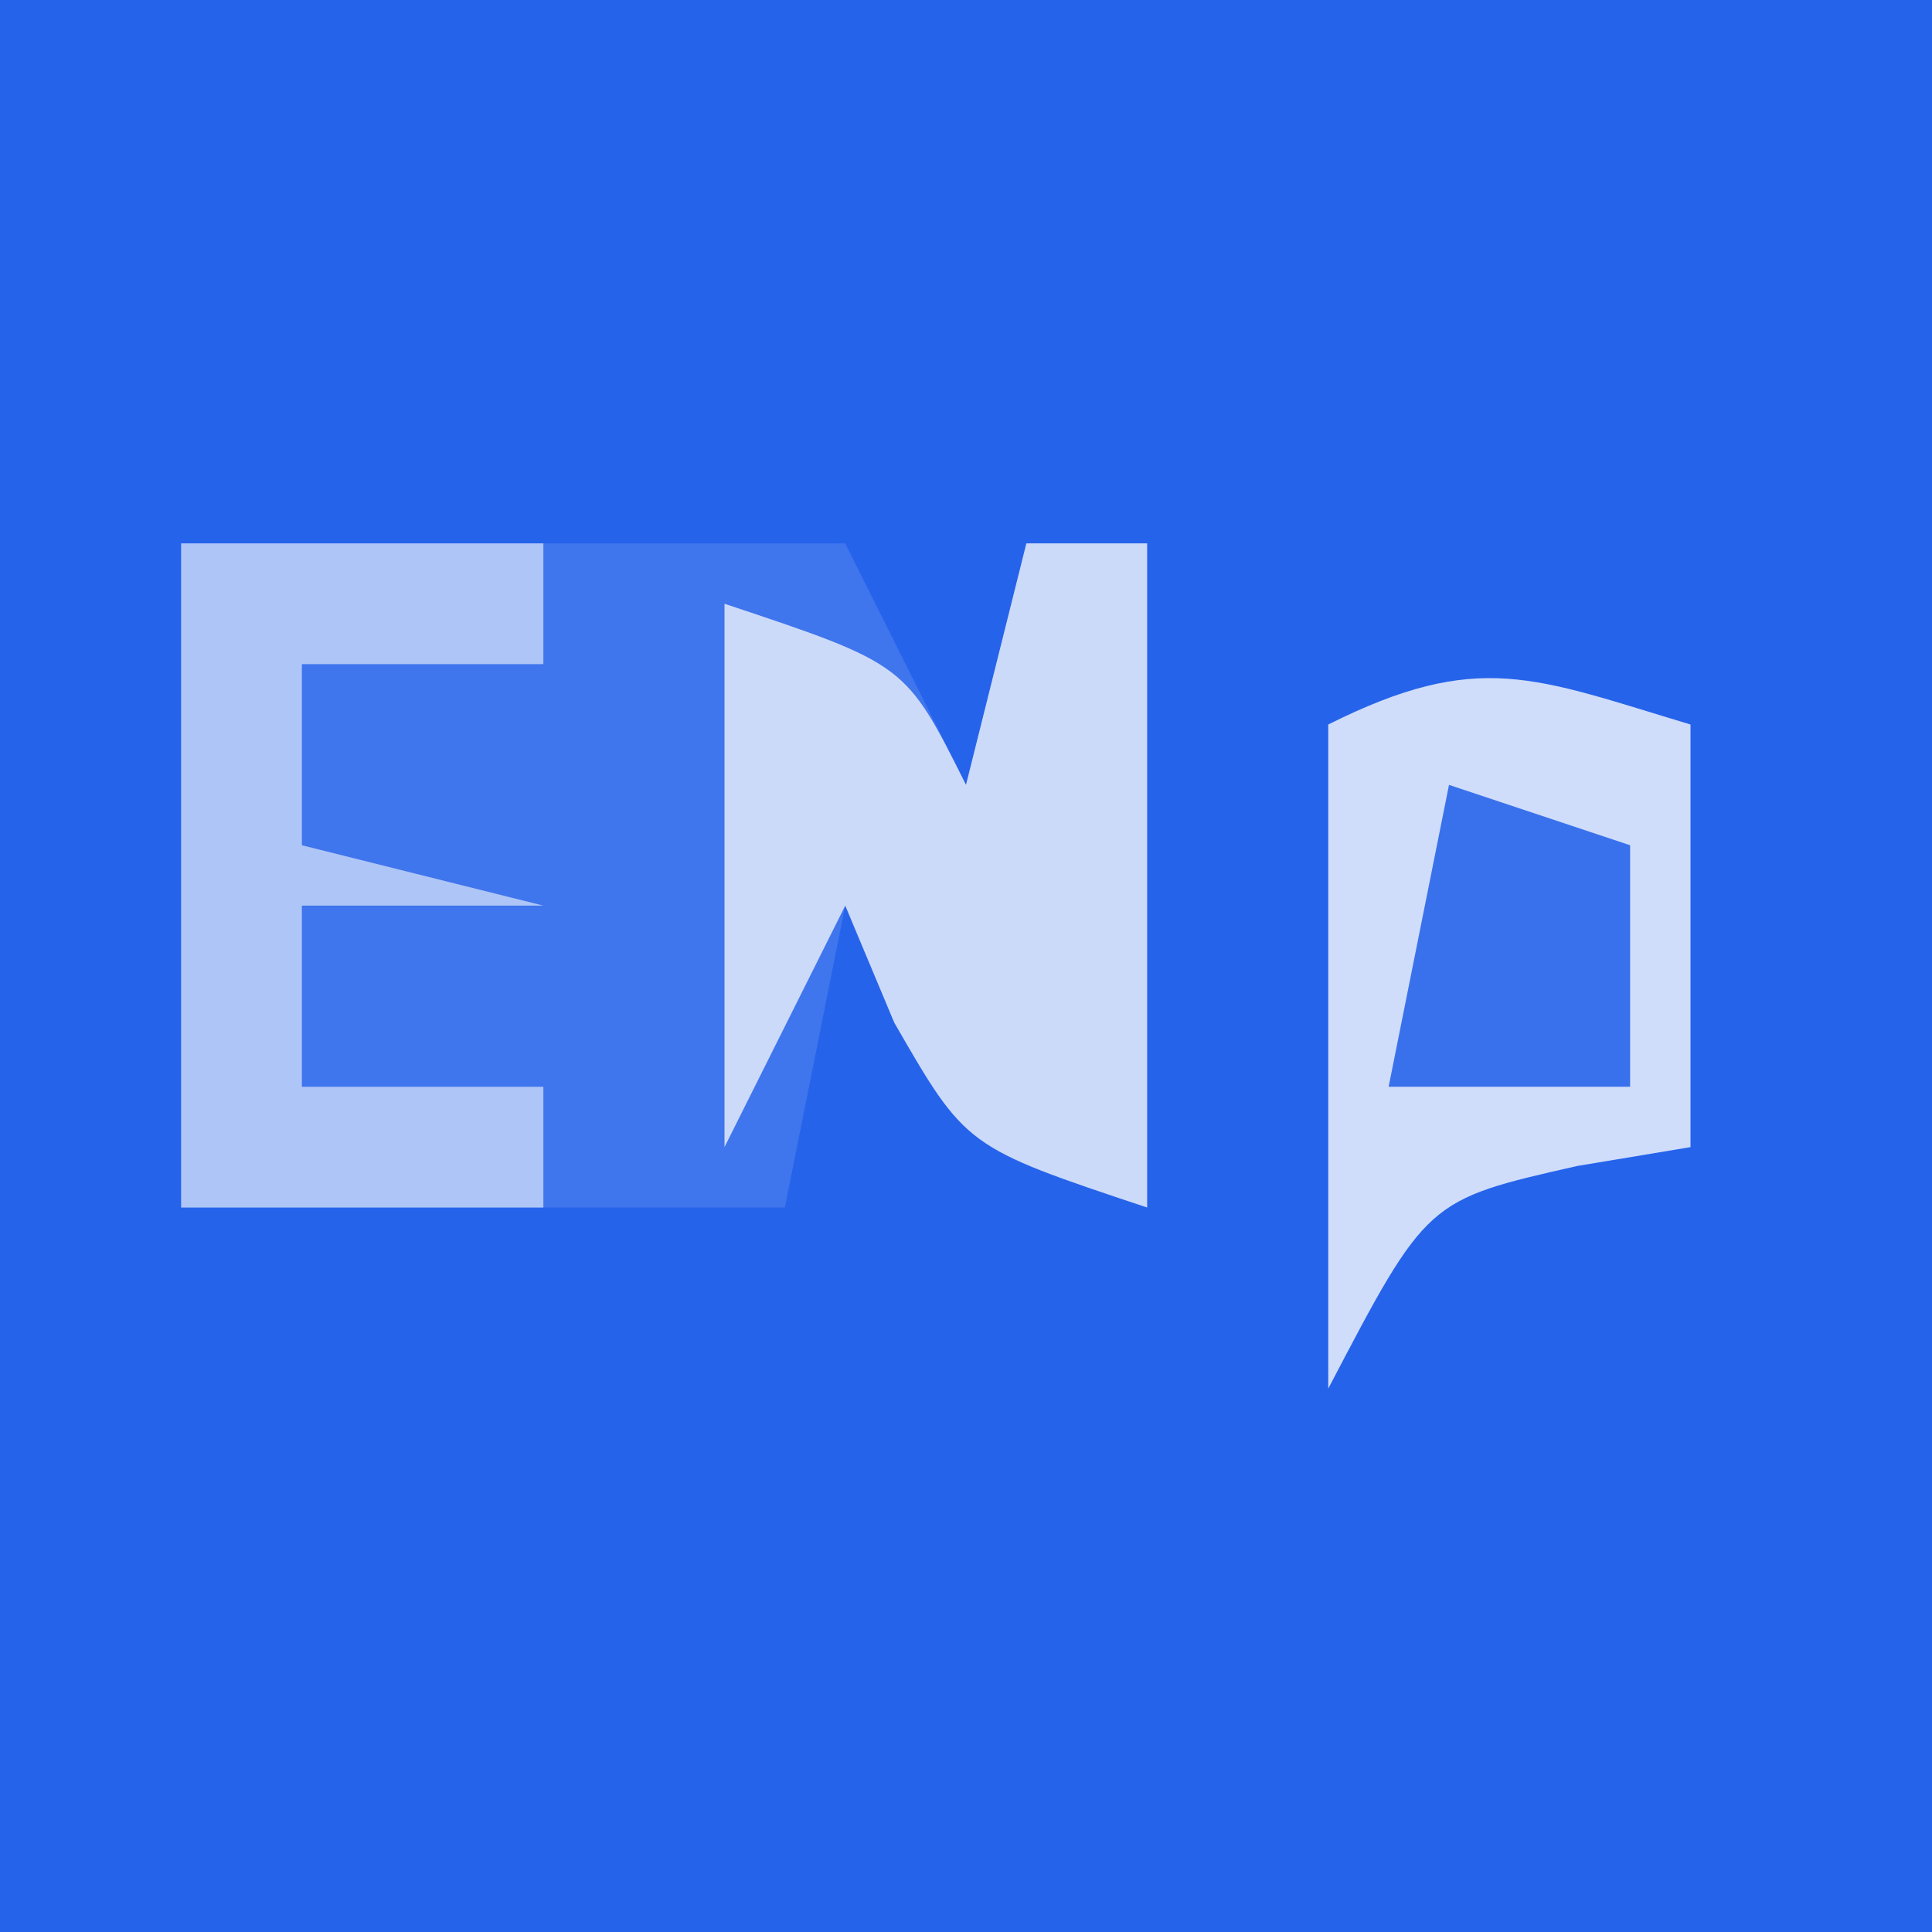
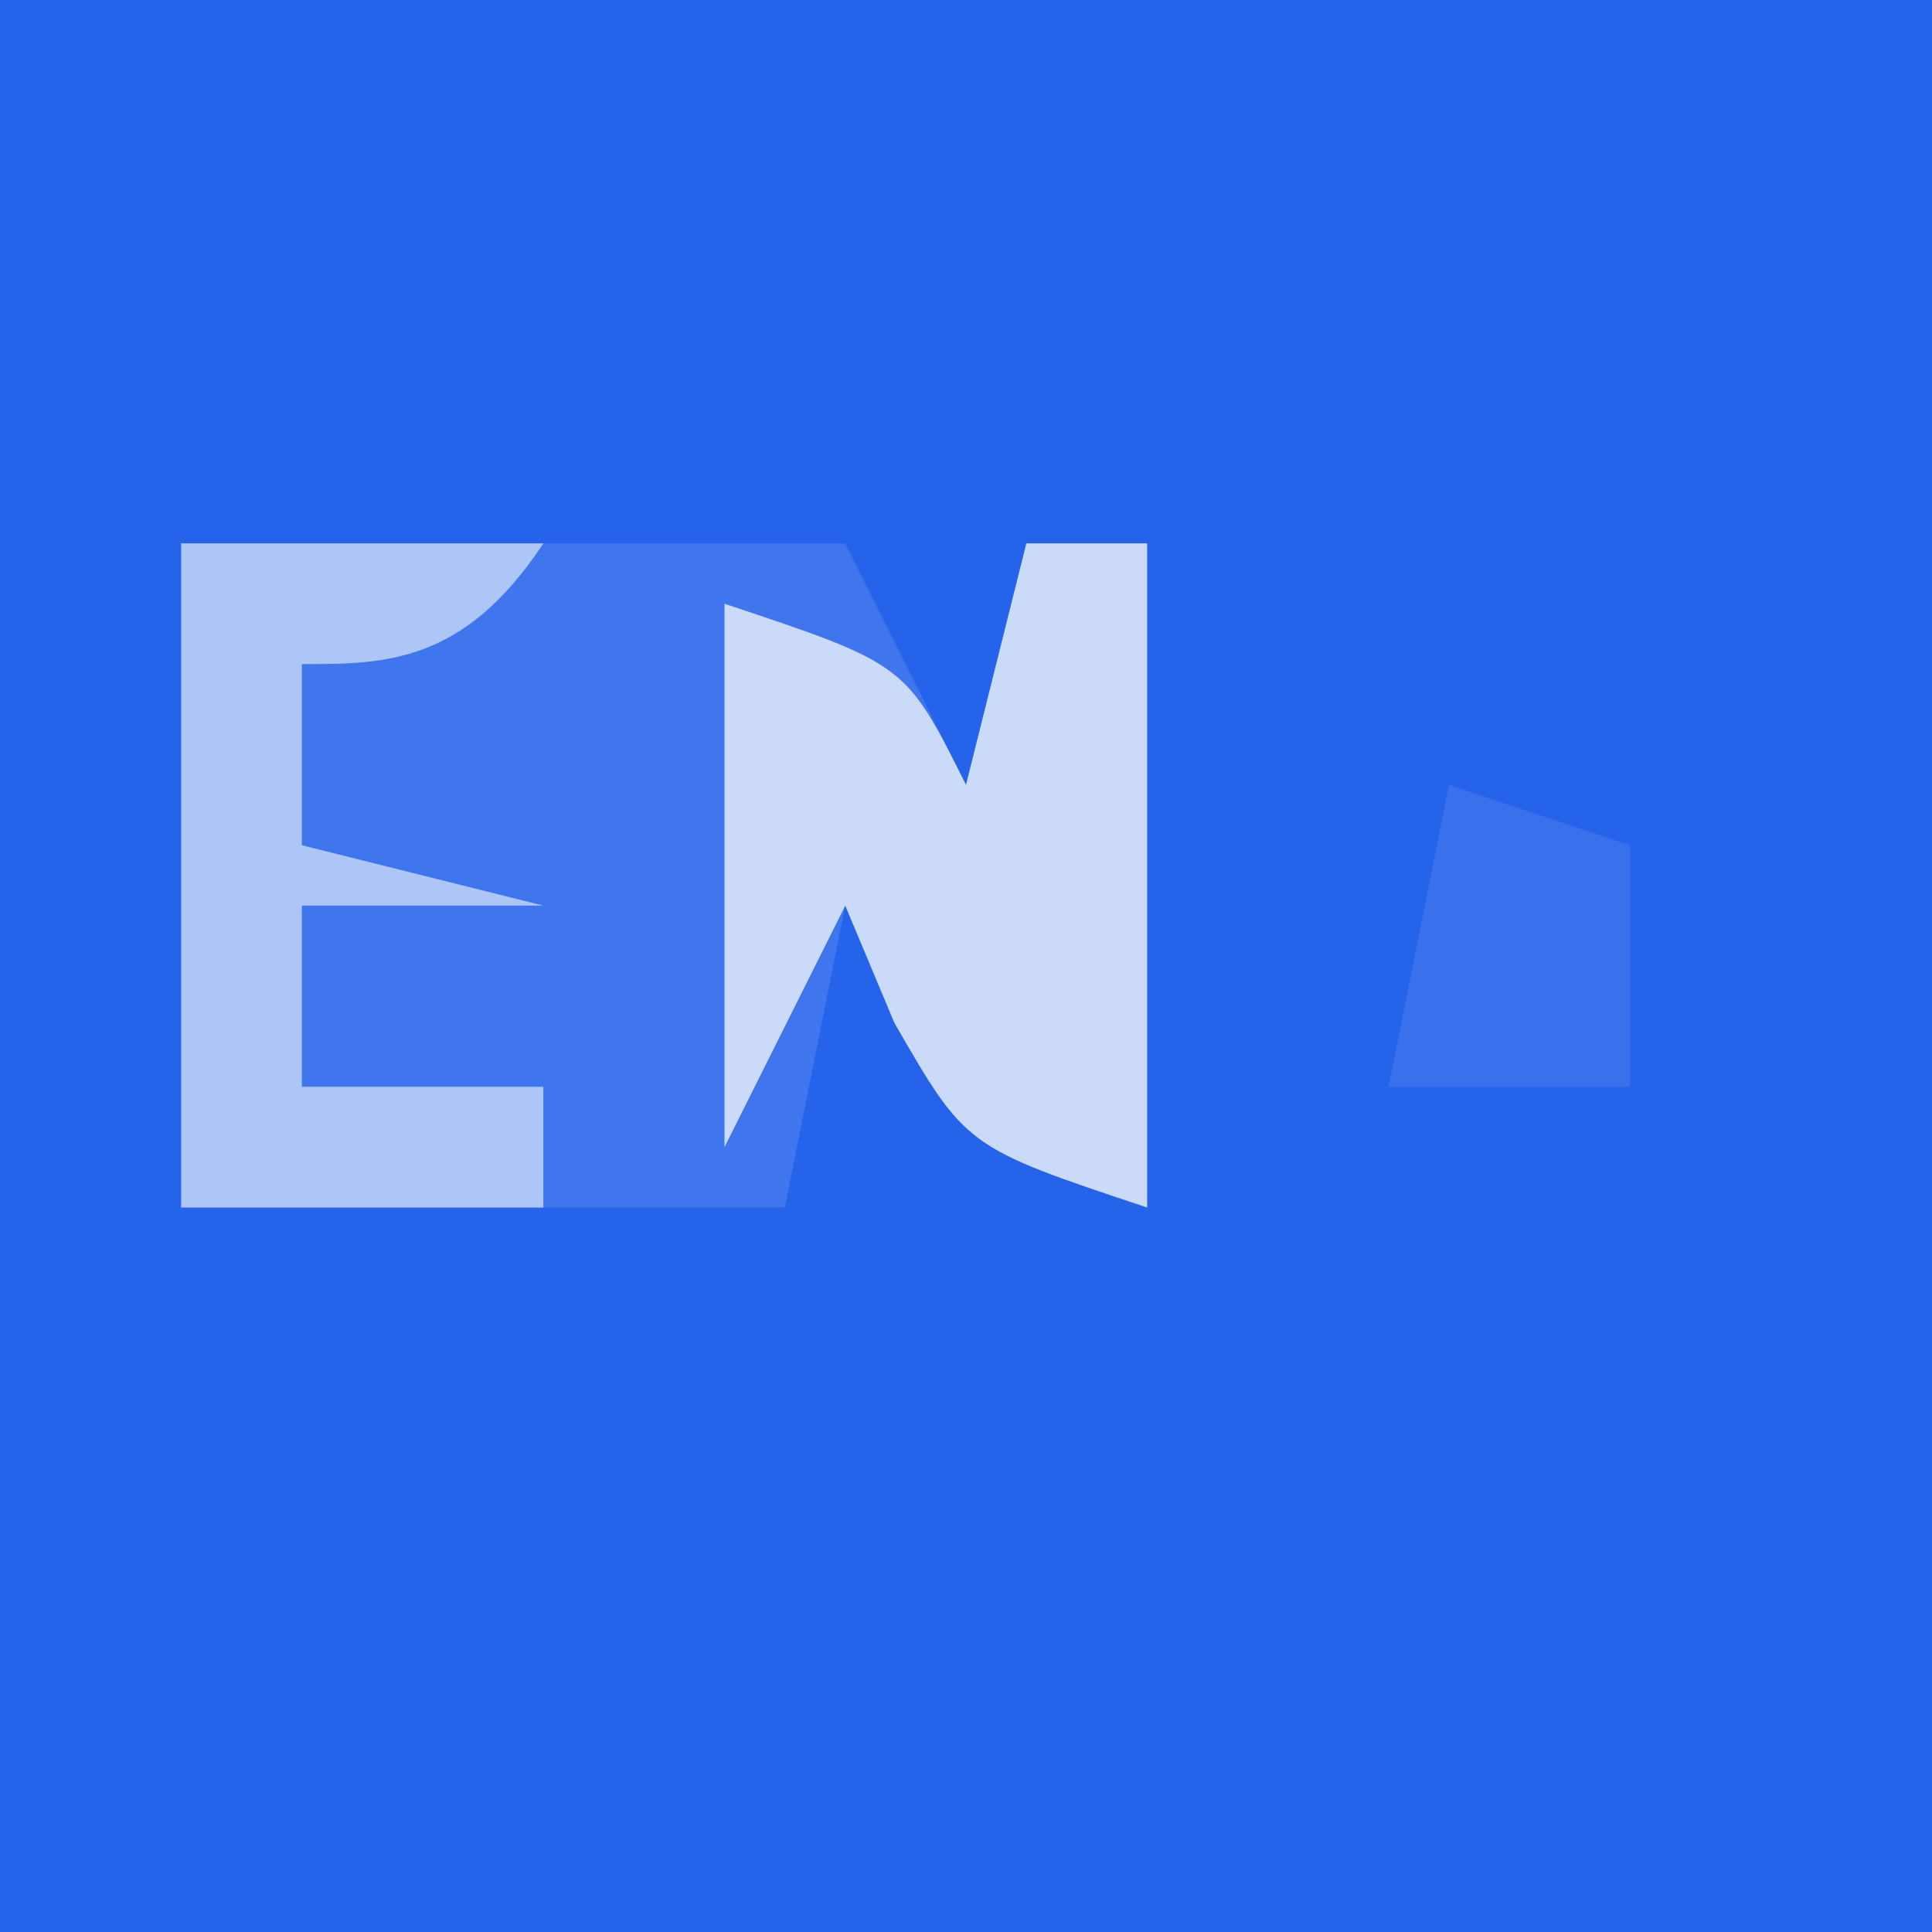
<svg xmlns="http://www.w3.org/2000/svg" version="1.1" width="32" height="32">
  <path d="M0 0 C10.56 0 21.12 0 32 0 C32 10.56 32 21.12 32 32 C21.44 32 10.88 32 0 32 C0 21.44 0 10.88 0 0 Z " fill="#2663EB" transform="translate(0,0)" />
  <path d="M0 0 C3.63 0 7.26 0 11 0 C11.66 1.32 12.32 2.64 13 4 C13.33 2.68 13.66 1.36 14 0 C14.66 0 15.32 0 16 0 C16 3.63 16 7.26 16 11 C13 10 13 10 11.812 7.938 C11.41 6.978 11.41 6.978 11 6 C10.67 7.65 10.34 9.3 10 11 C6.7 11 3.4 11 0 11 C0 7.37 0 3.74 0 0 Z " fill="#3F75ED" transform="translate(3,9)" />
-   <path d="M0 0 C0 2.31 0 4.62 0 7 C-0.619 7.103 -1.238 7.206 -1.875 7.312 C-4.365 7.875 -4.365 7.875 -6 11 C-6 7.37 -6 3.74 -6 0 C-3.509 -1.245 -2.589 -0.777 0 0 Z " fill="#CFDDFA" transform="translate(28,12)" />
  <path d="M0 0 C0.66 0 1.32 0 2 0 C2 3.63 2 7.26 2 11 C-1 10 -1 10 -2.188 7.938 C-2.456 7.298 -2.724 6.659 -3 6 C-3.66 7.32 -4.32 8.64 -5 10 C-5 7.03 -5 4.06 -5 1 C-2 2 -2 2 -1 4 C-0.67 2.68 -0.34 1.36 0 0 Z " fill="#CCDAF9" transform="translate(17,9)" />
-   <path d="M0 0 C1.98 0 3.96 0 6 0 C6 0.66 6 1.32 6 2 C4.68 2 3.36 2 2 2 C2 2.99 2 3.98 2 5 C3.32 5.33 4.64 5.66 6 6 C4.68 6 3.36 6 2 6 C2 6.99 2 7.98 2 9 C3.32 9 4.64 9 6 9 C6 9.66 6 10.32 6 11 C4.02 11 2.04 11 0 11 C0 7.37 0 3.74 0 0 Z " fill="#AEC5F7" transform="translate(3,9)" />
+   <path d="M0 0 C1.98 0 3.96 0 6 0 C4.68 2 3.36 2 2 2 C2 2.99 2 3.98 2 5 C3.32 5.33 4.64 5.66 6 6 C4.68 6 3.36 6 2 6 C2 6.99 2 7.98 2 9 C3.32 9 4.64 9 6 9 C6 9.66 6 10.32 6 11 C4.02 11 2.04 11 0 11 C0 7.37 0 3.74 0 0 Z " fill="#AEC5F7" transform="translate(3,9)" />
  <path d="M0 0 C0.99 0.33 1.98 0.66 3 1 C3 2.32 3 3.64 3 5 C1.68 5 0.36 5 -1 5 C-0.67 3.35 -0.34 1.7 0 0 Z " fill="#3971EC" transform="translate(24,13)" />
</svg>